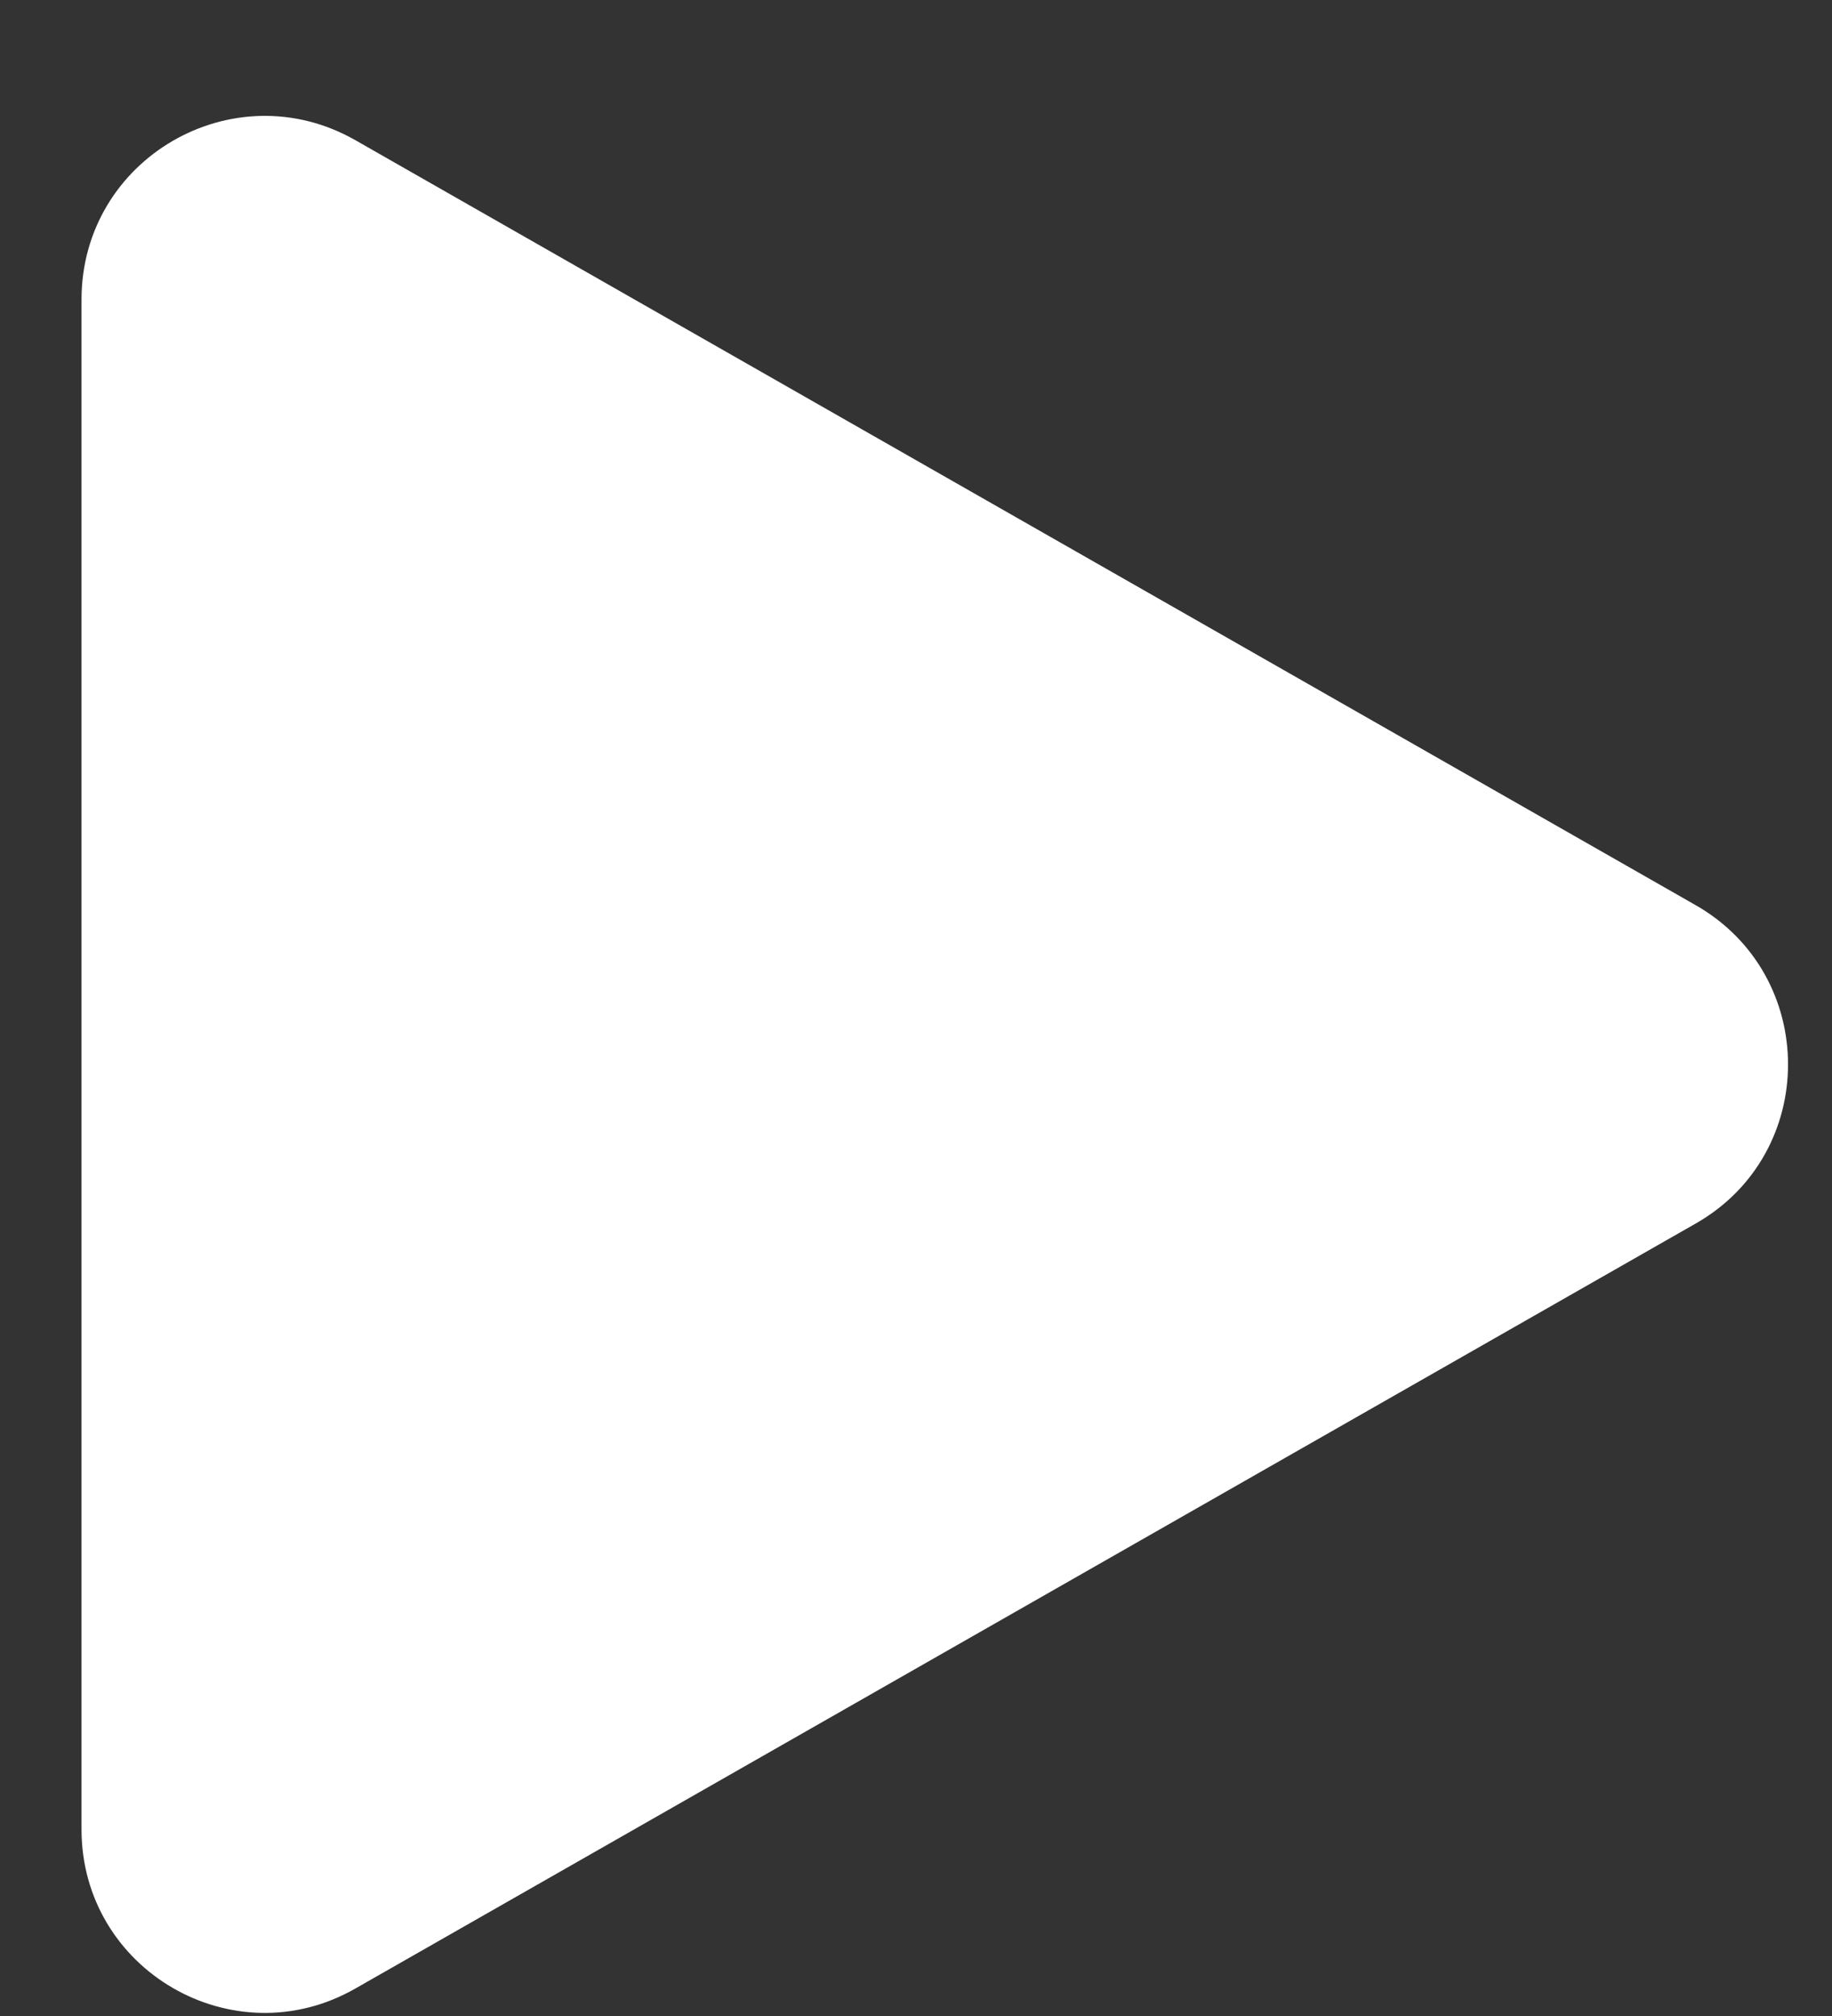
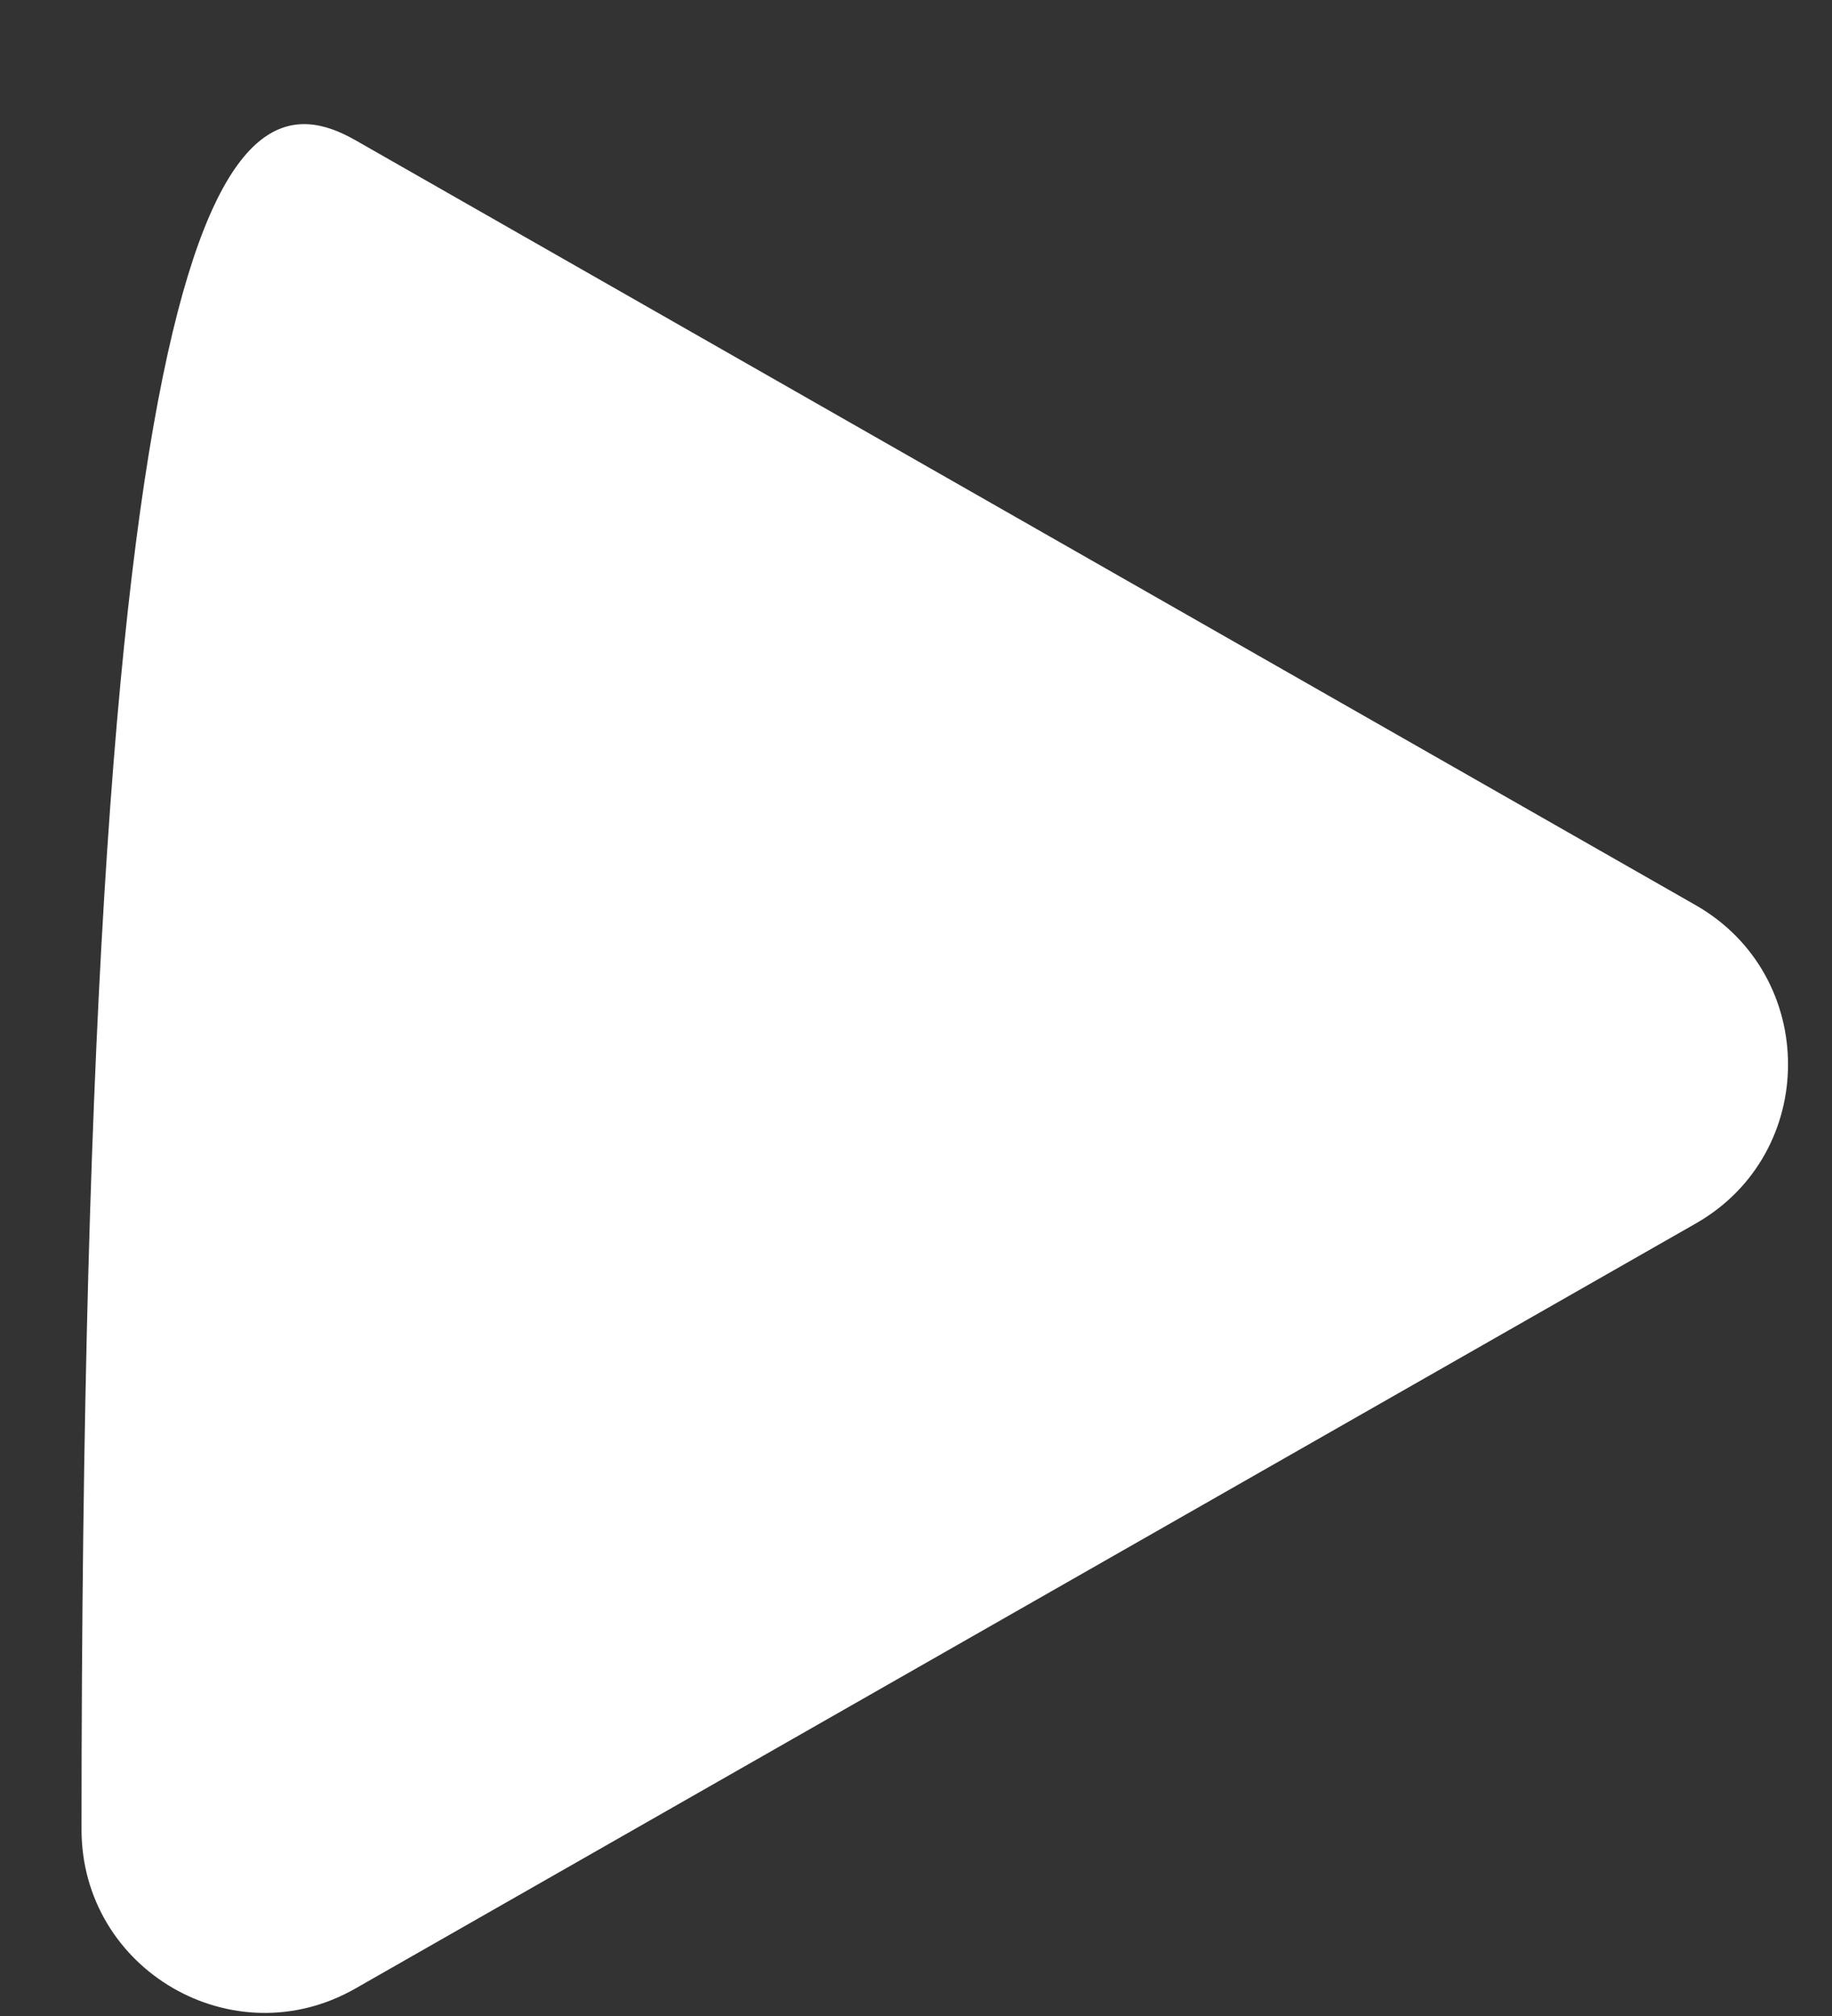
<svg xmlns="http://www.w3.org/2000/svg" width="10" height="11" viewBox="0 0 10 11" fill="none">
  <rect x="0" y="0" width="10" height="11" fill="#333333" stroke="none" />
-   <path d="M9.256 4.939C9.928 5.323 9.928 6.293 9.256 6.676L1.94 10.85C1.273 11.231 0.445 10.749 0.445 9.982L0.445 1.634C0.445 0.866 1.273 0.385 1.94 0.765L9.256 4.939Z" fill="white" />
+   <path d="M9.256 4.939C9.928 5.323 9.928 6.293 9.256 6.676L1.94 10.85C1.273 11.231 0.445 10.749 0.445 9.982C0.445 0.866 1.273 0.385 1.94 0.765L9.256 4.939Z" fill="white" />
</svg>